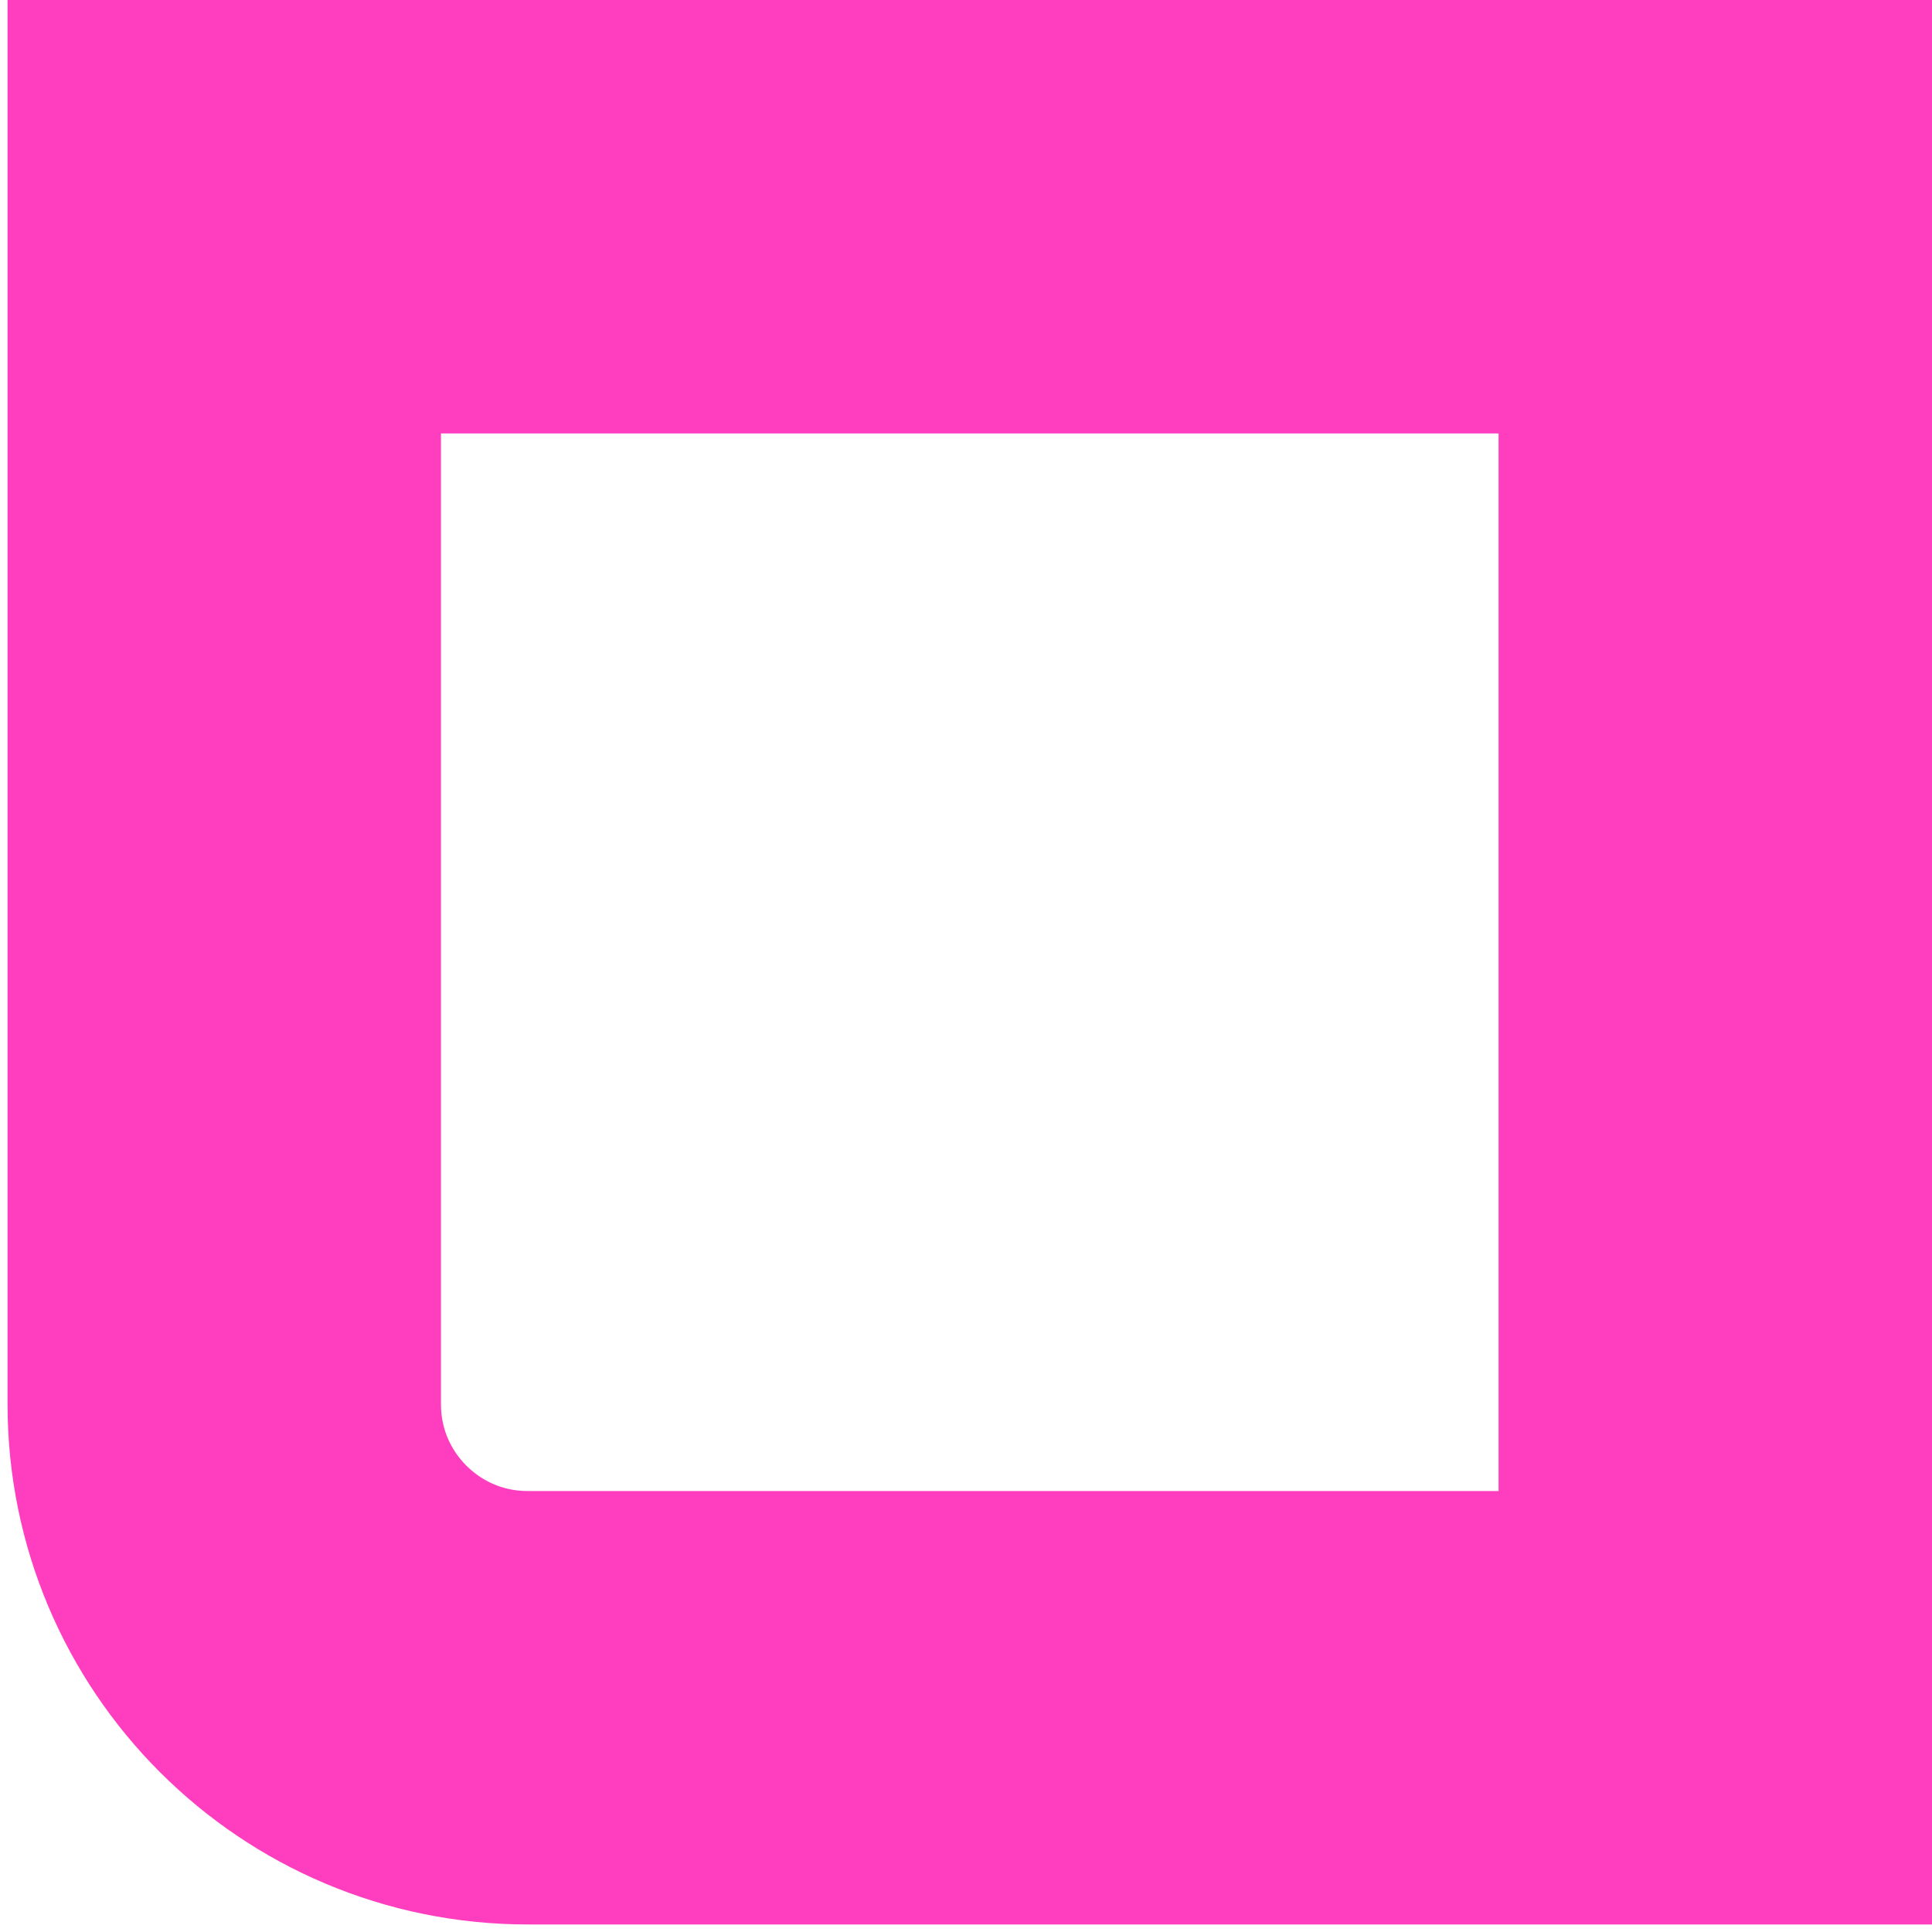
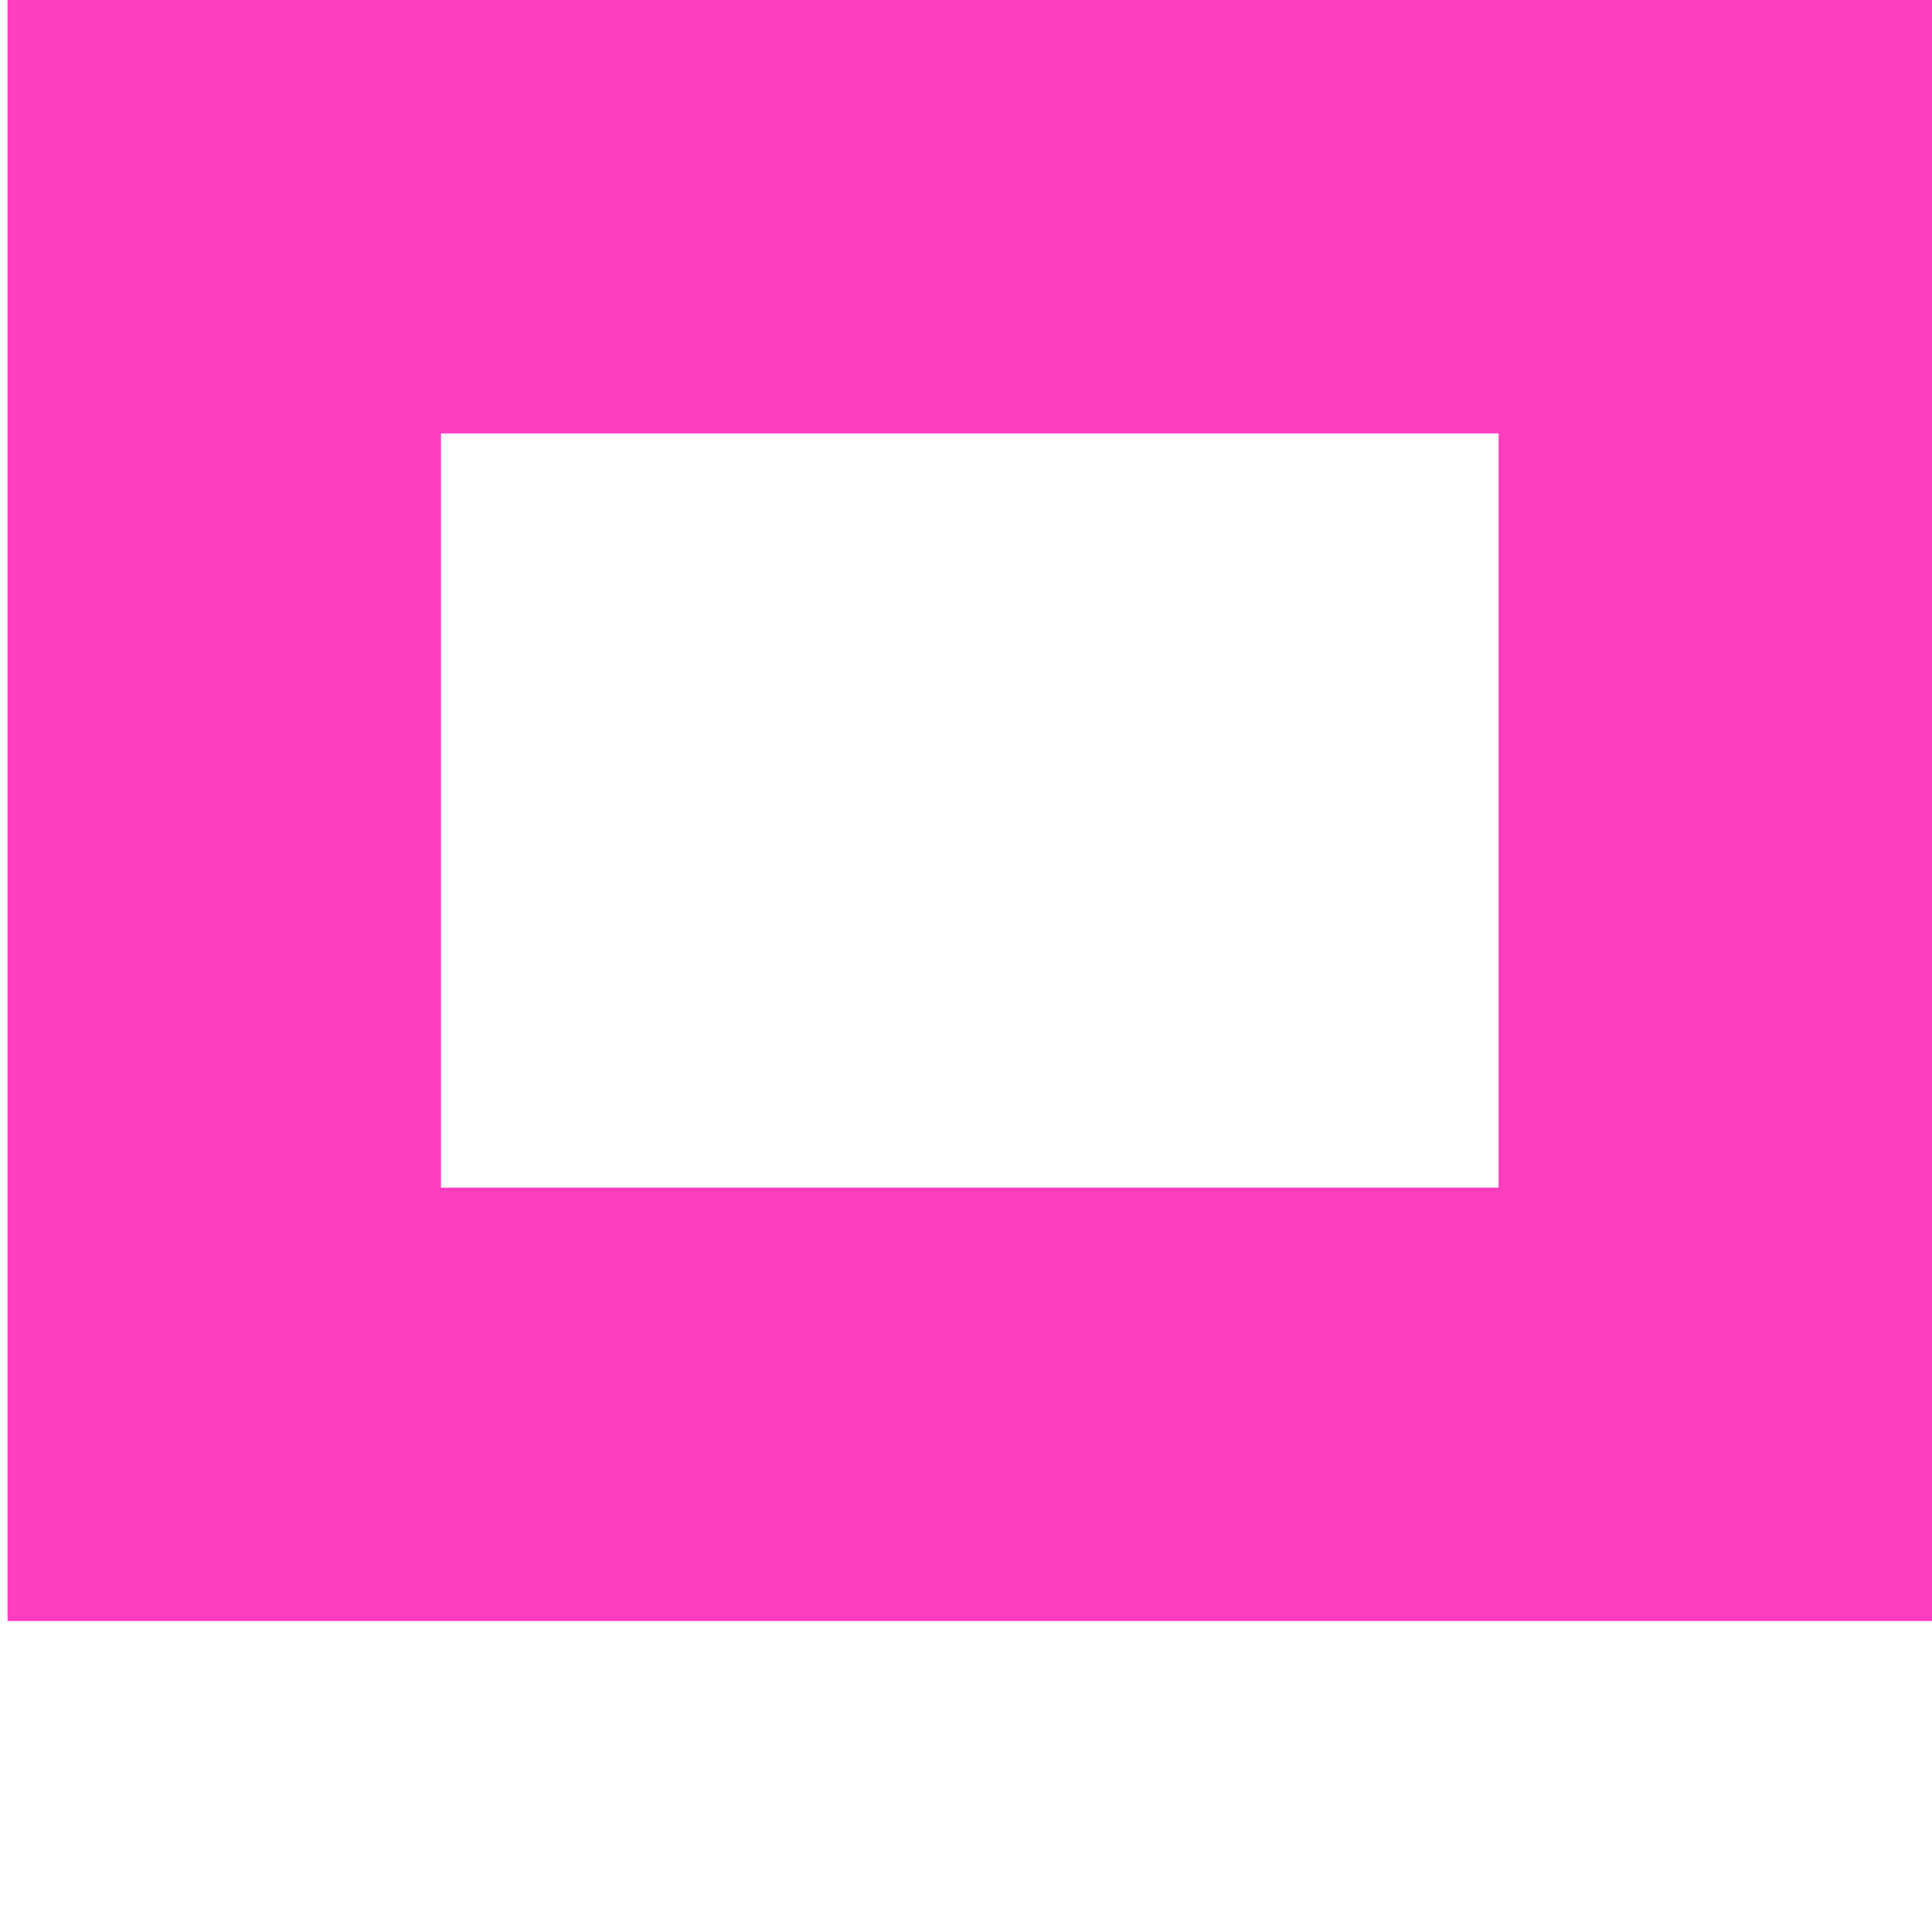
<svg xmlns="http://www.w3.org/2000/svg" width="182" height="182" viewBox="0 0 182 182" fill="none">
-   <path d="M21.126 132.292C21.126 148.078 33.923 160.874 49.708 160.874H161.585V20.416H21.126V132.292Z" stroke="#FF3EBF" stroke-width="40.831" />
+   <path d="M21.126 132.292H161.585V20.416H21.126V132.292Z" stroke="#FF3EBF" stroke-width="40.831" />
</svg>